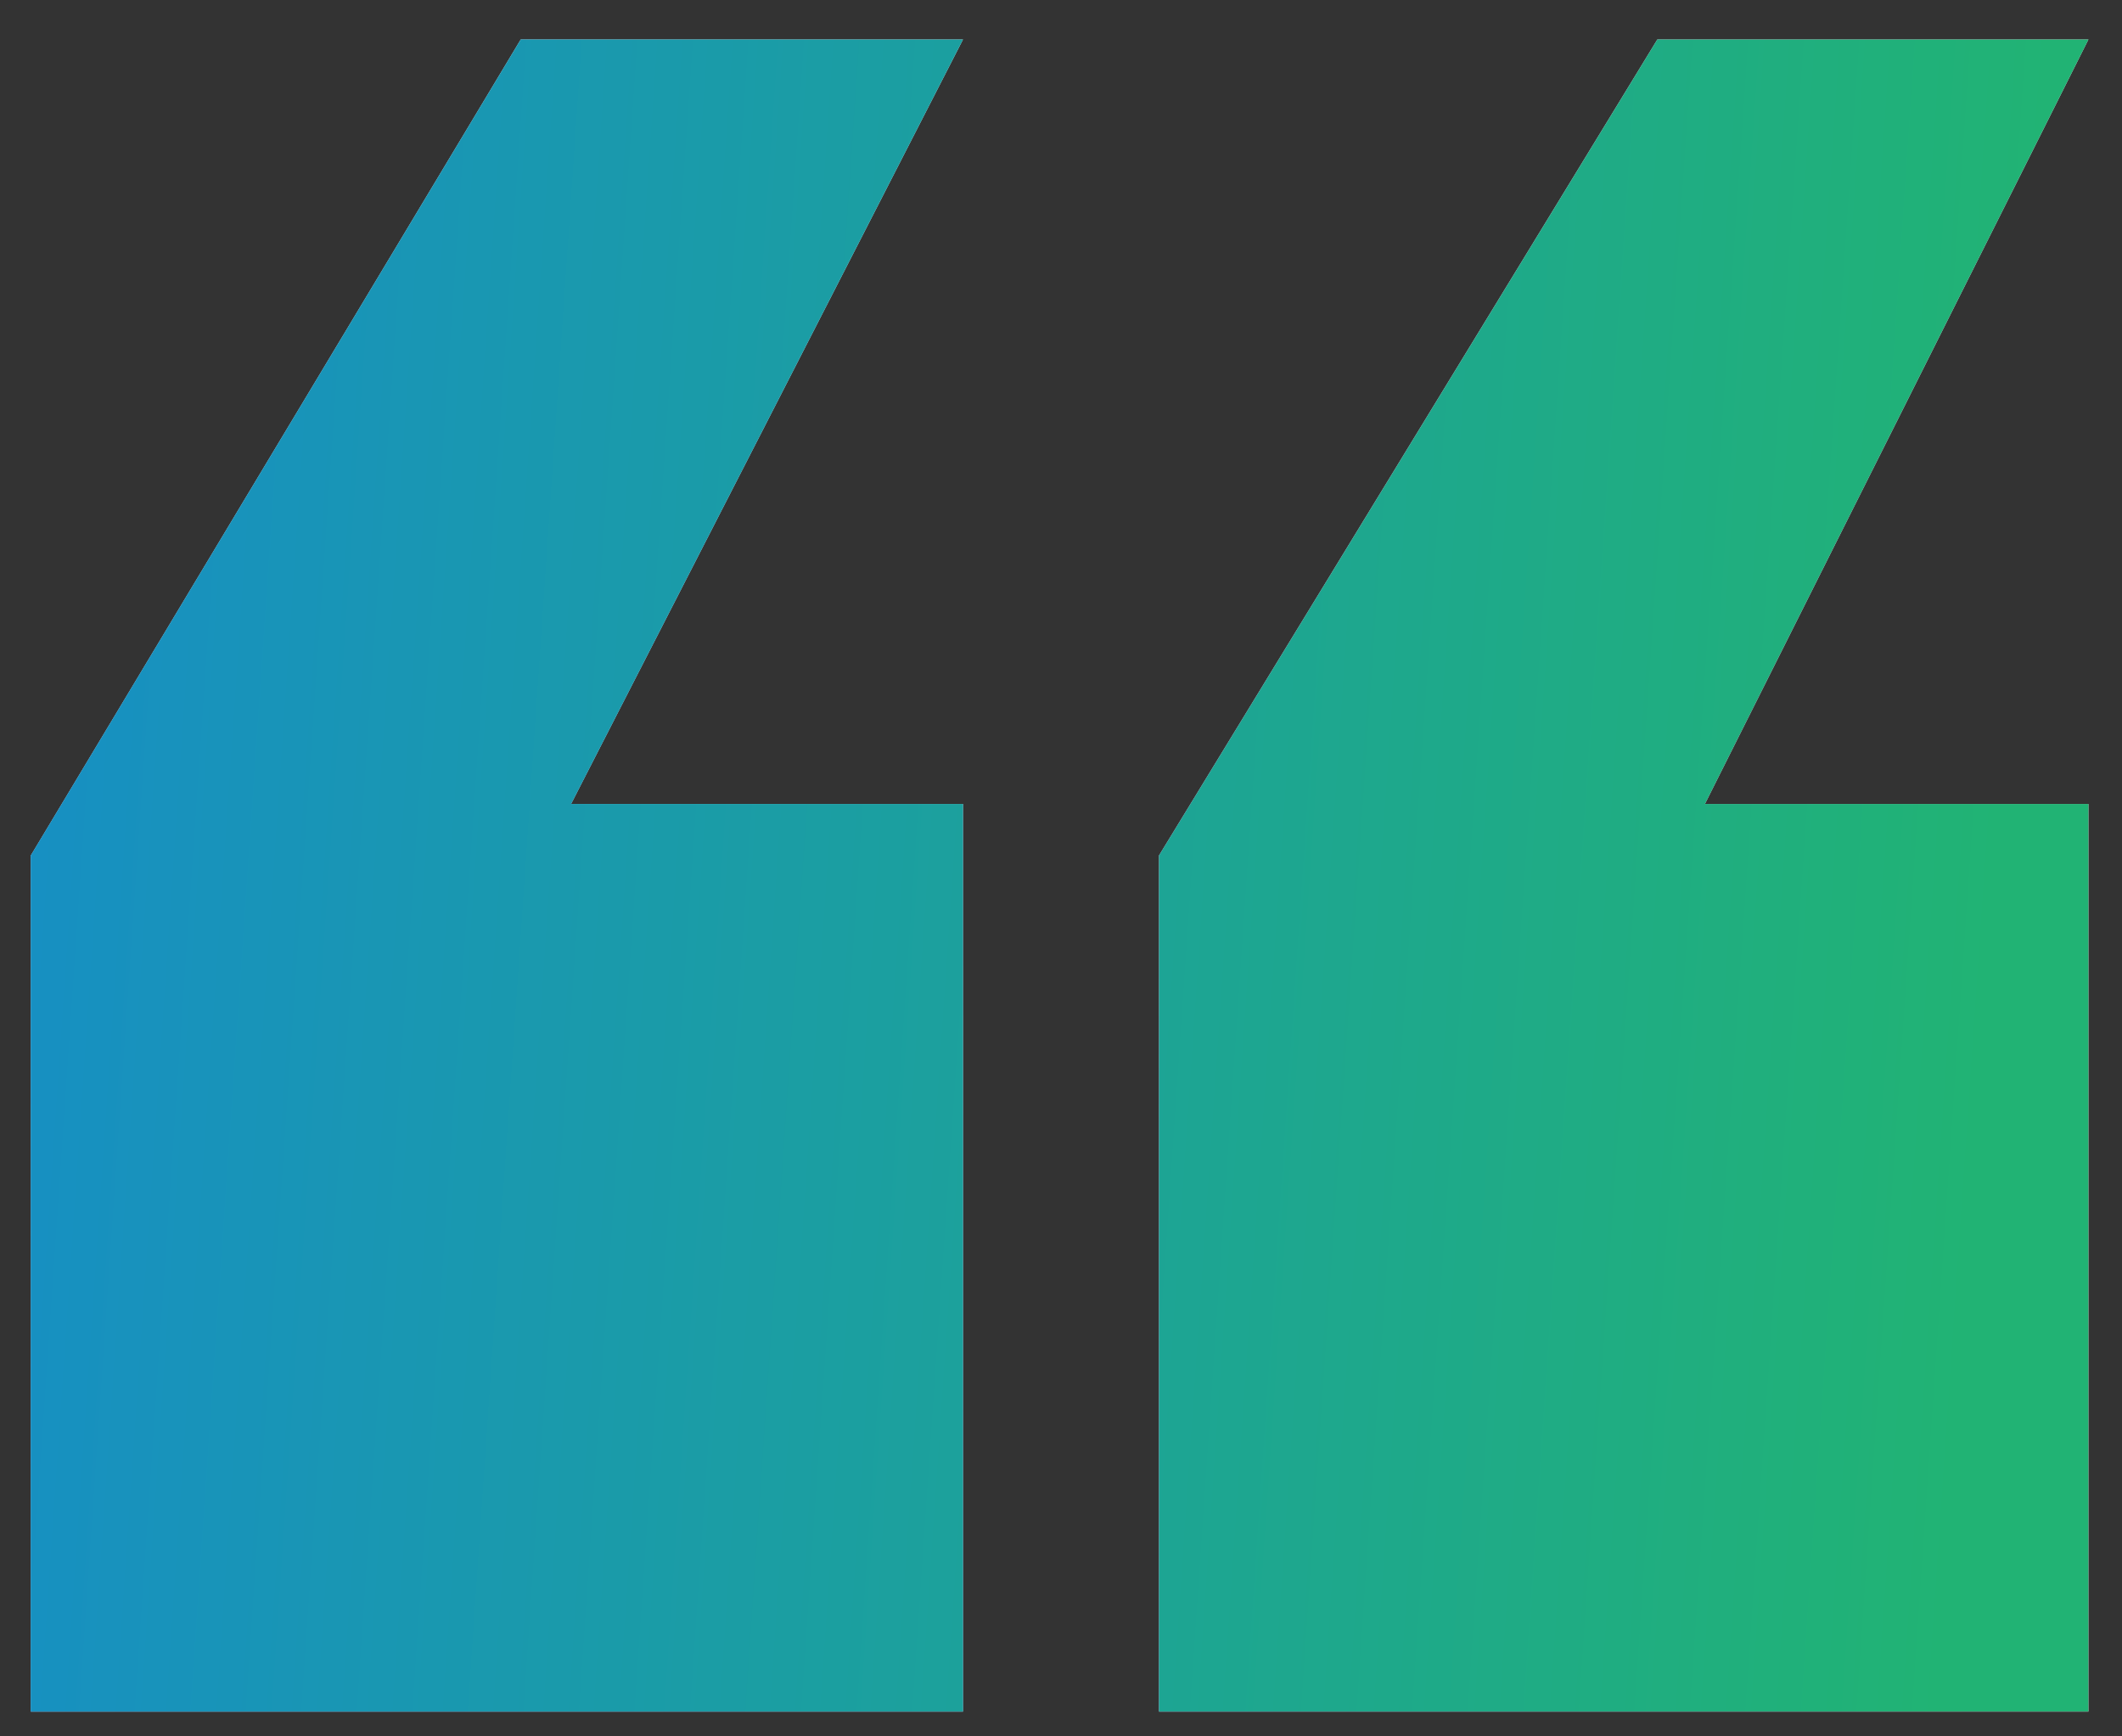
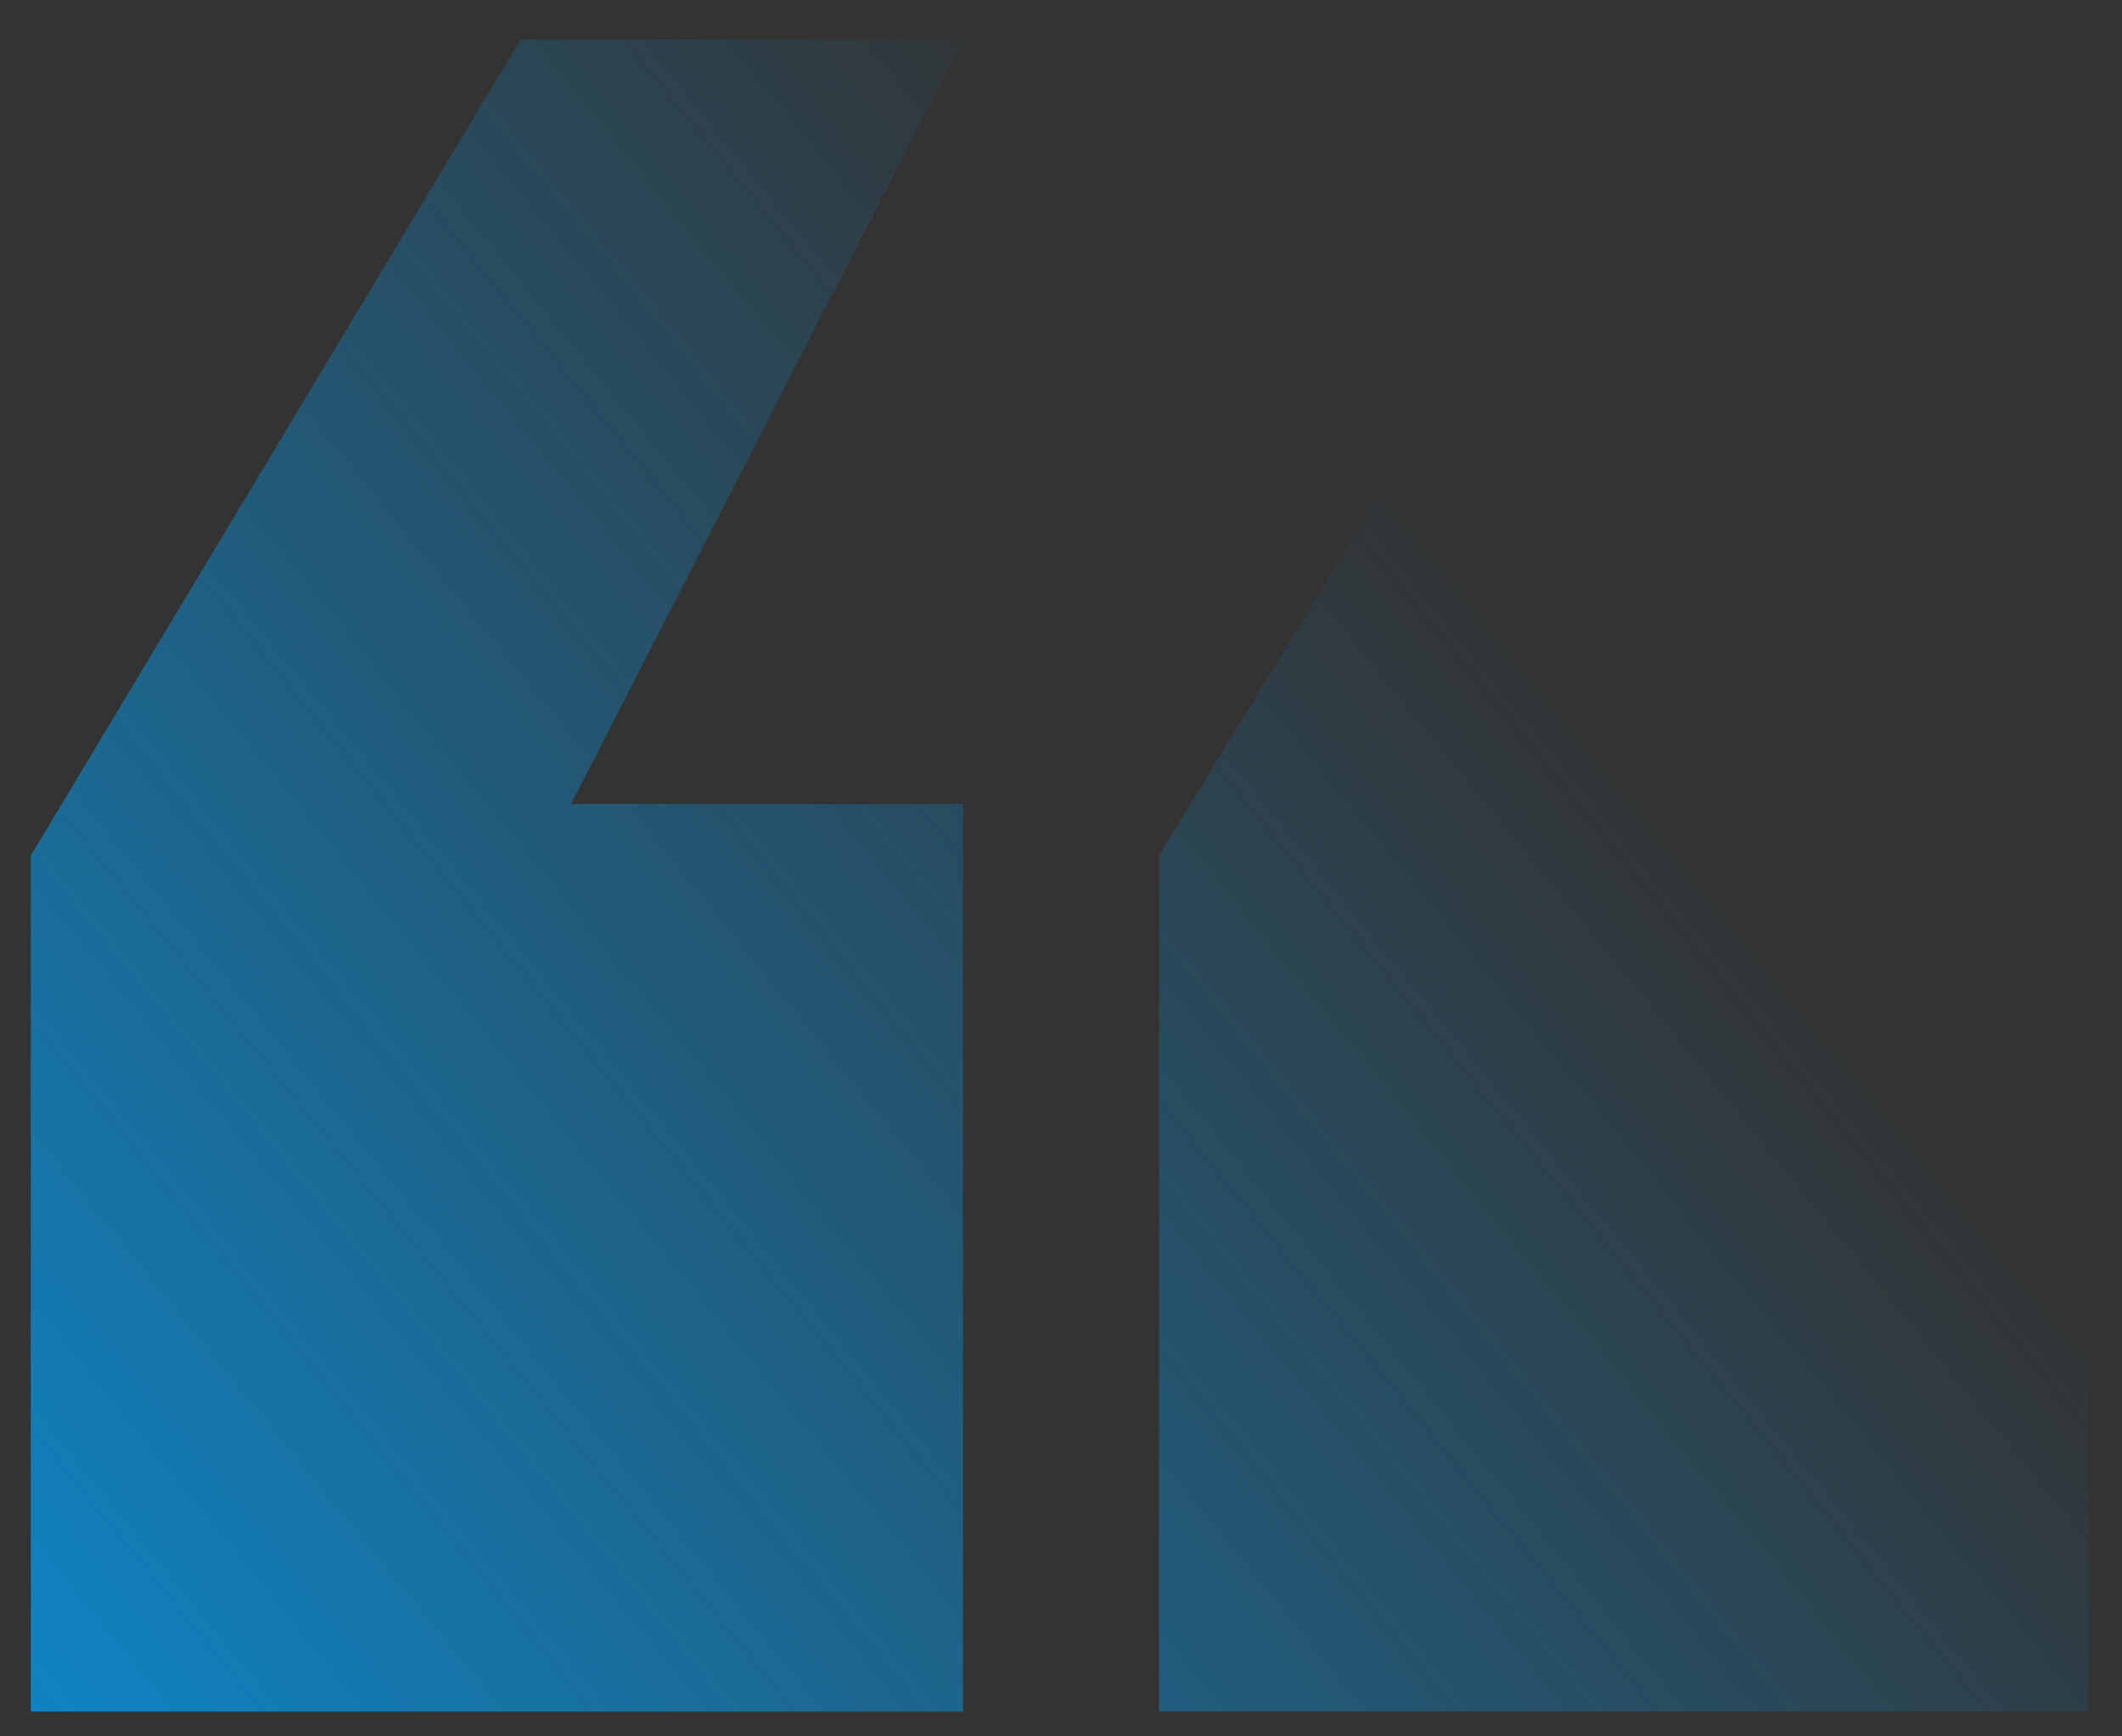
<svg xmlns="http://www.w3.org/2000/svg" width="33" height="27" viewBox="0 0 33 27" fill="none">
  <rect x="0" y="0" width="33" height="27" fill="#333333" stroke="none" />
-   <path d="M18.024 26.614V13.303L25.774 0.614H32.478L26.514 12.501H32.478V26.614H18.024ZM0.479 26.614V13.303L8.098 0.614H14.976L8.881 12.501H14.976V26.614H0.479Z" fill="#EFF1F6" />
-   <path d="M18.024 26.614V13.303L25.774 0.614H32.478L26.514 12.501H32.478V26.614H18.024ZM0.479 26.614V13.303L8.098 0.614H14.976L8.881 12.501H14.976V26.614H0.479Z" fill="url(#paint0_linear_17589_14083)" />
  <path d="M18.024 26.614V13.303L25.774 0.614H32.478L26.514 12.501H32.478V26.614H18.024ZM0.479 26.614V13.303L8.098 0.614H14.976L8.881 12.501H14.976V26.614H0.479Z" fill="url(#paint1_linear_17589_14083)" />
-   <path d="M18.024 26.614V13.303L25.774 0.614H32.478L26.514 12.501H32.478V26.614H18.024ZM0.479 26.614V13.303L8.098 0.614H14.976L8.881 12.501H14.976V26.614H0.479Z" fill="url(#paint2_linear_17589_14083)" />
  <defs>
    <linearGradient id="paint0_linear_17589_14083" x1="16.479" y1="0.614" x2="39.163" y2="56.054" gradientUnits="userSpaceOnUse">
      <stop stop-color="#F22963" stop-opacity="0" />
      <stop offset="1" stop-color="#F22963" />
    </linearGradient>
    <linearGradient id="paint1_linear_17589_14083" x1="16.479" y1="0.614" x2="-15.13" y2="26.387" gradientUnits="userSpaceOnUse">
      <stop stop-color="#00A5FF" stop-opacity="0" />
      <stop offset="1" stop-color="#00A5FF" />
    </linearGradient>
    <linearGradient id="paint2_linear_17589_14083" x1="29.867" y1="30.948" x2="-15.696" y2="27.839" gradientUnits="userSpaceOnUse">
      <stop stop-color="#21B374" />
      <stop offset="1" stop-color="#127EE9" />
    </linearGradient>
  </defs>
</svg>